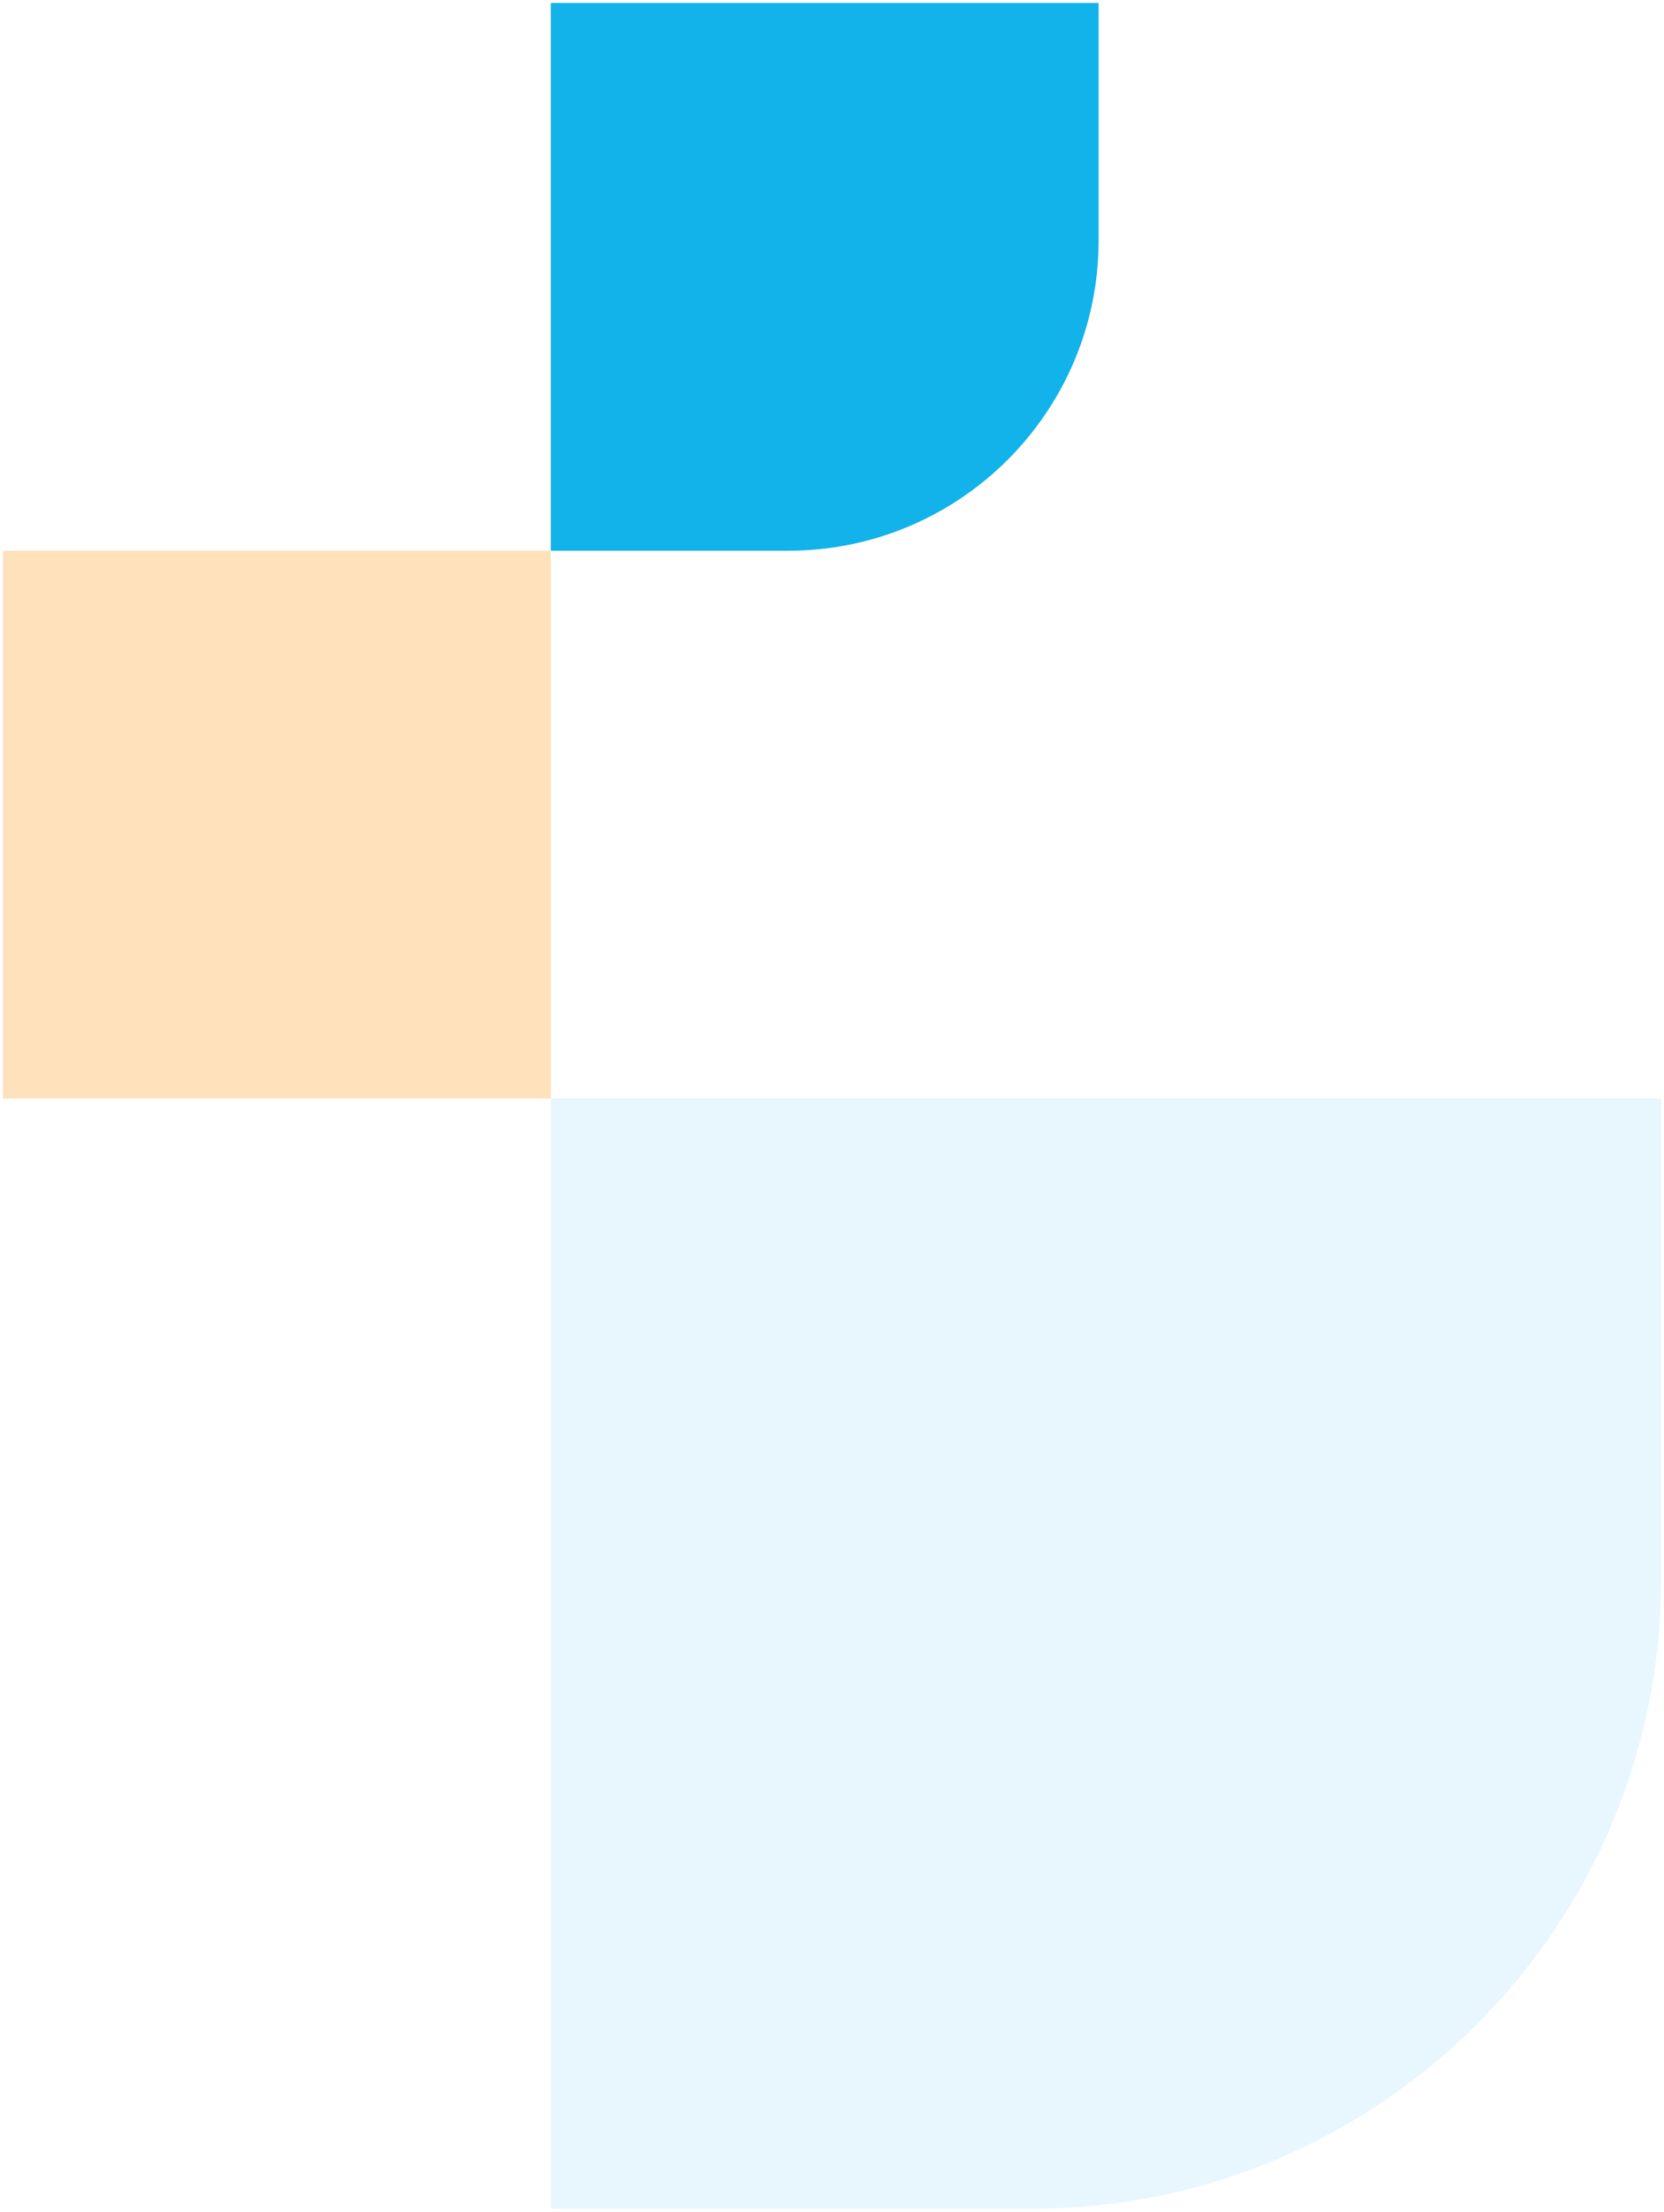
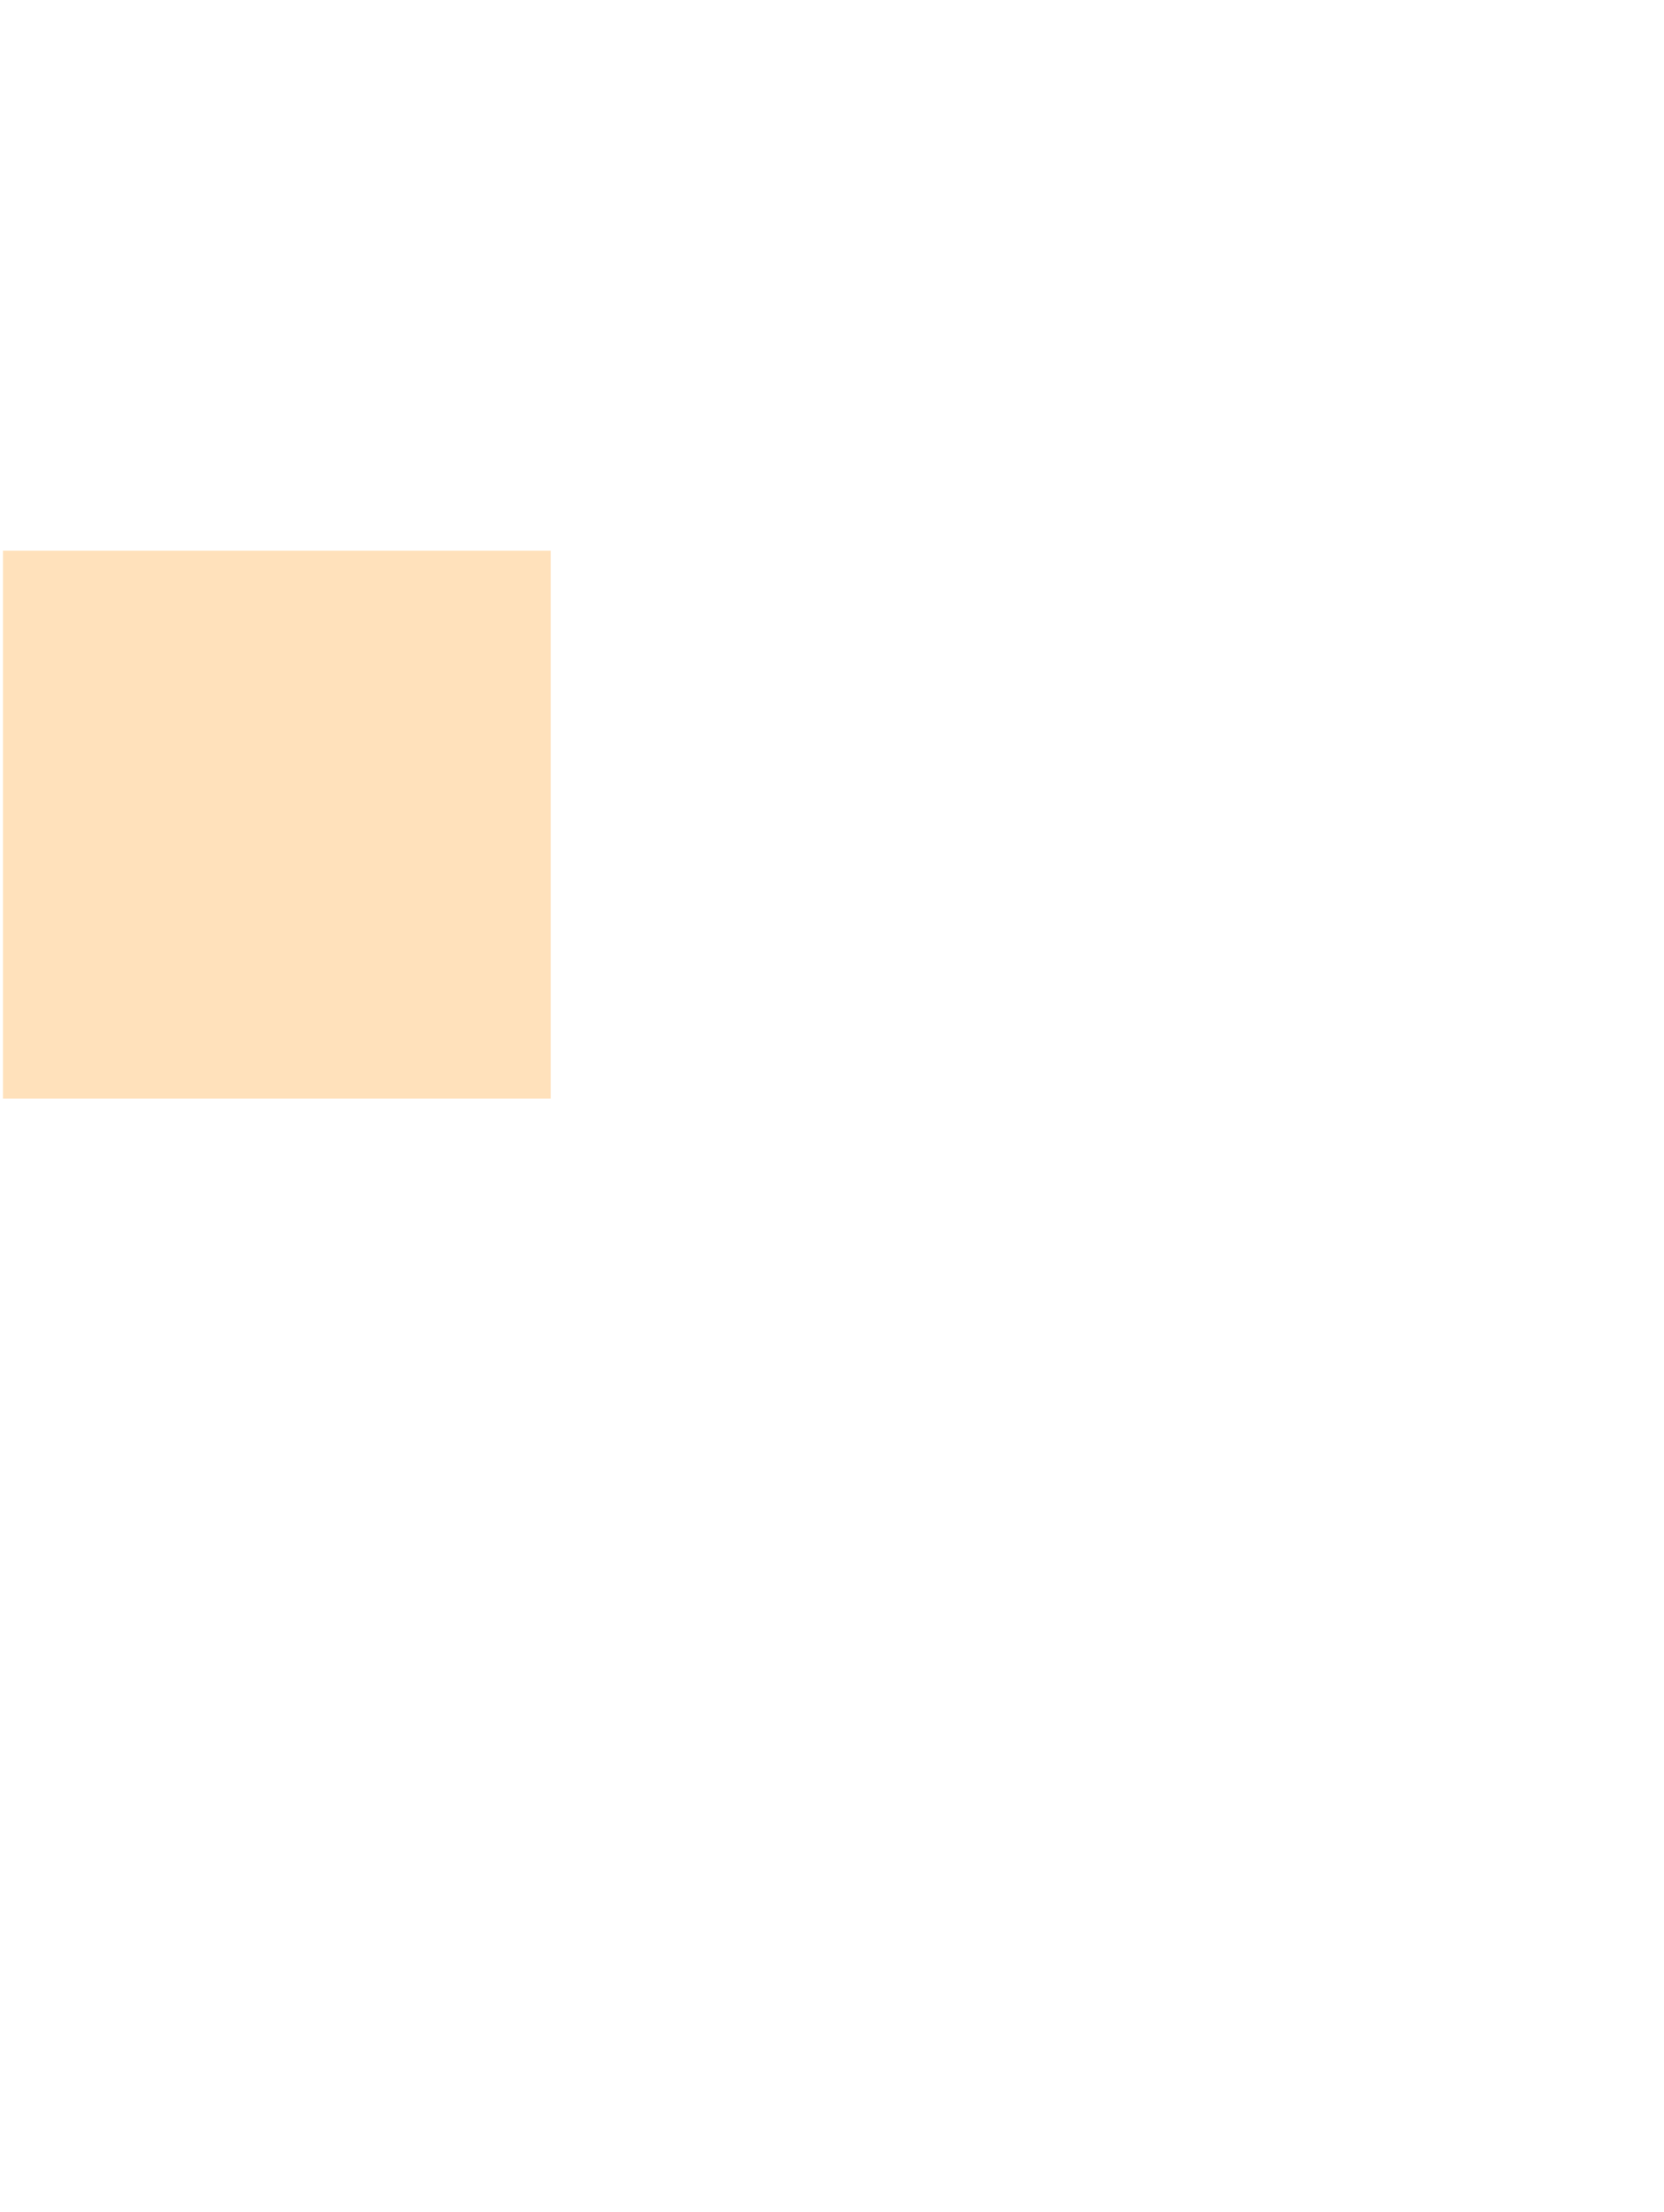
<svg xmlns="http://www.w3.org/2000/svg" width="283px" height="376px" viewBox="0 0 283 376" version="1.1">
  <title>Group 7 Copy</title>
  <g id="Design" stroke="none" stroke-width="1" fill="none" fill-rule="evenodd">
    <g id="About-Us-New" transform="translate(1, -5633)">
      <g id="Group-7-Copy" transform="translate(140.5, 5821) scale(-1, -1) rotate(-90) translate(-140.5, -5821) translate(-47, 5680)">
        <g id="Group-8">
          <polygon id="Fill-302" fill="#FF9C1B" opacity="0.3" points="93.129 282 186.258 282 186.258 188.828 93.129 188.828" />
-           <path d="M93.129,188.828 L0,188.828 L0,95.656 L40.344,95.656 C69.498,95.656 93.129,119.3 93.129,148.466 L93.129,188.828 Z" id="Fill-305" fill="#12B2EA" />
-           <path d="M375,188.828 L186.258,188.828 L186.258,0 L268.021,0 C327.104,0 375,47.917 375,107.029 L375,188.828 Z" id="Fill-306" fill="#12B2EA" opacity="0.1" />
        </g>
      </g>
    </g>
  </g>
</svg>